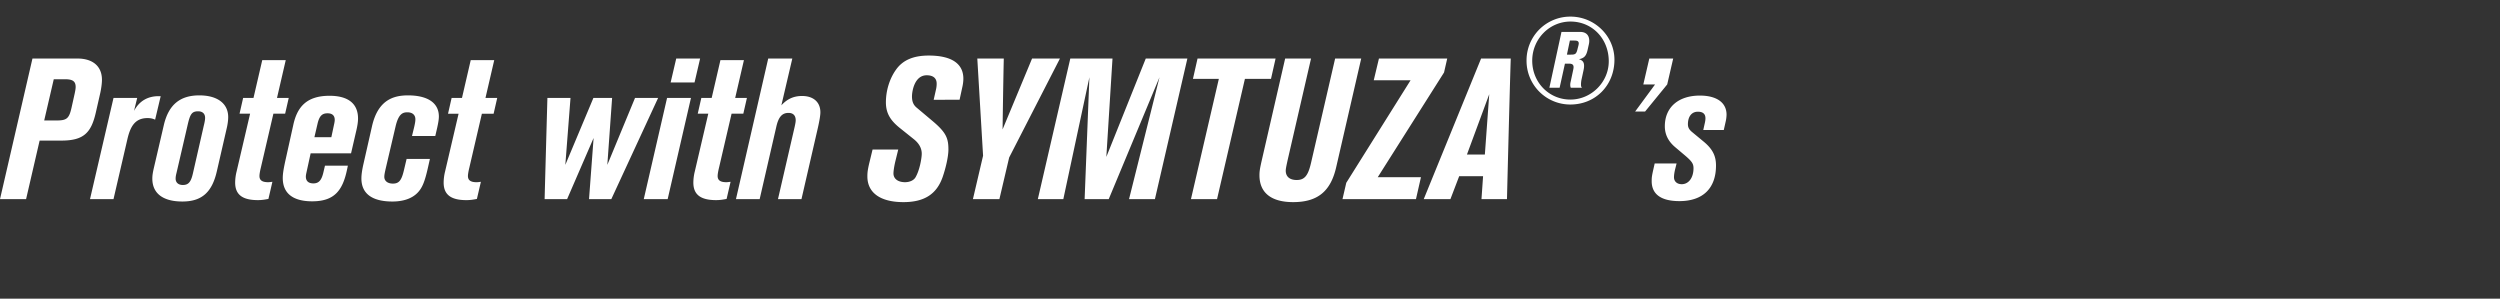
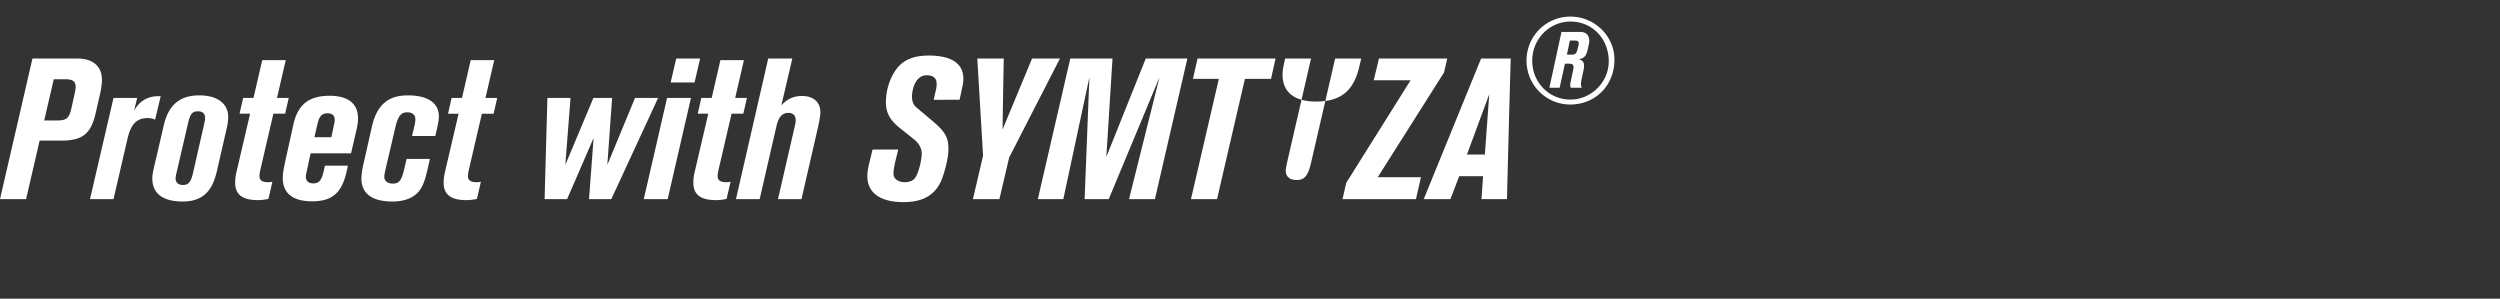
<svg xmlns="http://www.w3.org/2000/svg" width="279" height="33.333" viewBox="0 0 279 33.333">
  <rect x="0" y="0" width="279" height="33.333" fill="#333333" stroke="none" />
  <g fill="#fff">
-     <path d="M3.622 6.533L0 22.223h2.911l1.511-6.534h2.445c2.489 0 3.31-.889 3.822-3.111l.511-2.245c.089-.422.178-1 .178-1.422 0-1.622-1.156-2.378-2.711-2.378zM6 8.844h1.267c.866 0 1.177.245 1.177.867 0 .178-.044.422-.11.733l-.356 1.6c-.267 1.178-.534 1.4-1.645 1.4h-1.4zM12.667 10.933l-2.623 11.29h2.623l1.555-6.712c.334-1.422.867-2.333 2.245-2.333.355 0 .6.066.844.178l.622-2.623h-.222c-1.244 0-2.178.556-2.755 1.645l.355-1.445zM25.333 14.178c.09-.422.134-.8.134-1.111 0-1.511-1.2-2.423-3.223-2.423-2.155 0-3.422 1.045-3.955 3.29l-1.111 4.777c-.134.578-.178.889-.178 1.222 0 1.645 1.178 2.556 3.356 2.556 2.155 0 3.31-1.022 3.844-3.378zm-3.8 5.155c-.222 1-.51 1.311-1.133 1.311-.489 0-.8-.266-.8-.71 0-.178.022-.334.111-.69l1.2-5.177c.289-1.267.445-1.645 1.2-1.645.489 0 .778.267.778.734 0 .2-.045.466-.156.91zM32.222 10.933h-1.31l.977-4.222h-2.622l-.978 4.222h-1.156l-.4 1.756h1.178L26.4 19.156a5.248 5.248 0 00-.156 1.222c0 1.333.8 1.955 2.534 1.955.4 0 .71-.044 1.178-.133l.444-1.911c-.222.022-.289.044-.489.044-.711 0-.955-.266-.955-.689 0-.2.066-.577.155-.933l1.4-6.022h1.311zM39.178 17.111l.533-2.311c.178-.733.245-1.178.245-1.578 0-1.666-1.112-2.533-3.178-2.533-2.622 0-3.622 1.311-4.045 3.244l-.822 3.711c-.267 1.178-.355 1.756-.355 2.223 0 1.71 1.133 2.6 3.288 2.6 2.467 0 3.4-1.2 3.89-3.556l.088-.422h-2.555l-.178.755c-.2.867-.511 1.223-1.111 1.223s-.845-.311-.845-.756c0-.111.023-.244.045-.355l.489-2.245zm-2.2-1.8h-1.89l.356-1.533c.2-.822.49-1.134 1.112-1.134.533 0 .8.267.8.734 0 .133-.023.289-.09.578zM48.578 15.178l.2-.867c.11-.489.2-.955.2-1.311 0-1.511-1.245-2.356-3.445-2.356-1.6 0-3.355.49-4.022 3.467l-.978 4.311c-.133.622-.2 1.09-.2 1.49 0 1.688 1.178 2.577 3.467 2.577 1.2 0 2.178-.333 2.8-.978.511-.533.8-1.178 1.178-2.889l.2-.889h-2.6l-.311 1.311c-.267 1.112-.556 1.445-1.223 1.445-.577 0-.955-.289-.955-.756 0-.2.044-.444.178-1.022l1.089-4.644c.333-1.4.822-1.534 1.31-1.534.556 0 .89.29.89.778 0 .2-.023.378-.134.867l-.244 1zM55.489 10.933h-1.311l.978-4.222h-2.623l-.977 4.222H50.4L50 12.69h1.178l-1.511 6.467a5.248 5.248 0 00-.156 1.222c0 1.333.8 1.955 2.533 1.955.4 0 .712-.044 1.178-.133l.445-1.911c-.223.022-.29.044-.49.044-.71 0-.955-.266-.955-.689 0-.2.067-.577.156-.933l1.4-6.022h1.31zM73.444 10.933h-2.577l-3.09 7.467.534-7.467h-2.089L63.09 18.4l.578-7.467h-2.578s-.267 9.534-.311 11.29h2.51l2.956-6.823-.51 6.822h2.488zM78.133 6.533h-2.666L74.844 9.2h2.667zm-1.022 4.4h-2.667l-2.6 11.29h2.667zM83.355 10.933h-1.31l.977-4.222H80.4l-.978 4.222h-1.155l-.4 1.756h1.177l-1.51 6.467a5.248 5.248 0 00-.156 1.222c0 1.333.8 1.955 2.533 1.955.4 0 .711-.044 1.178-.133l.444-1.911c-.222.022-.289.044-.489.044-.71 0-.955-.266-.955-.689 0-.2.066-.577.155-.933l1.4-6.022h1.311zM85.733 6.533l-3.6 15.69h2.645l1.866-8.112C86.89 13.044 87.29 12.6 88 12.6c.511 0 .8.289.8.822 0 .178-.045.4-.111.711l-1.867 8.09h2.622l1.8-7.823c.2-.867.311-1.511.311-1.867 0-1.133-.777-1.822-2.044-1.822-.933 0-1.667.333-2.311 1.045l1.222-5.223zM107.089 11.133l.289-1.333c.089-.378.133-.711.133-1.022 0-1.69-1.333-2.578-3.867-2.578-1.71 0-2.91.511-3.666 1.6-.711 1-1.111 2.333-1.111 3.622 0 1.29.577 2.067 1.533 2.845l1.555 1.244c.623.489.912 1.045.912 1.645 0 .466-.223 1.822-.69 2.622-.2.355-.666.555-1.177.555-.778 0-1.289-.377-1.289-.977 0-.245.067-.756.222-1.4l.311-1.267h-2.866l-.334 1.378c-.222.91-.244 1.222-.244 1.622 0 1.822 1.444 2.867 4.022 2.867 2.333 0 3.711-.89 4.378-2.8.378-1.09.644-2.334.644-3.067 0-1.245-.244-1.889-1.71-3.133l-1.823-1.534c-.378-.31-.533-.689-.533-1.266 0-.534.266-2.356 1.644-2.356.756 0 1.111.356 1.111.933 0 .223-.022.445-.089.711l-.244 1.09zM118.289 6.533h-3.111l-3.29 7.911s.067-5 .134-7.91h-2.955l.644 10.844-1.133 4.844h2.955l1.09-4.644zM132.511 6.533h-4.644l-4.4 10.978.688-10.978h-4.71l-3.623 15.69h2.845l2.91-13.6-.533 13.6h2.69l5.666-13.6-3.4 13.6h2.889zM142.355 6.533h-8.71l-.512 2.267h2.89l-3.112 13.422h2.911L138.933 8.8h2.911zM151.911 6.533H149l-2.689 11.645c-.333 1.444-.733 1.91-1.6 1.91-.778 0-1.222-.377-1.222-1.044 0-.2.066-.51.2-1.133l2.622-11.378h-2.889l-2.578 11.223c-.222.977-.289 1.31-.289 1.8 0 1.955 1.312 3 3.756 3 2.711 0 4.178-1.178 4.8-3.867zM161.51 6.533h-7.621l-.578 2.423h4.111L150.244 20.4l-.422 1.822h8.2l.556-2.444h-4.823l7.4-11.69zM165.289 6.533l-6.4 15.69h2.978l.977-2.556h2.667l-.178 2.555h2.845s.31-12.444.422-15.689zm-1.578 10.711l2.489-6.733-.49 6.733z" />
+     <path d="M3.622 6.533L0 22.223h2.911l1.511-6.534h2.445c2.489 0 3.31-.889 3.822-3.111l.511-2.245c.089-.422.178-1 .178-1.422 0-1.622-1.156-2.378-2.711-2.378zM6 8.844h1.267c.866 0 1.177.245 1.177.867 0 .178-.044.422-.11.733l-.356 1.6c-.267 1.178-.534 1.4-1.645 1.4h-1.4zM12.667 10.933l-2.623 11.29h2.623l1.555-6.712c.334-1.422.867-2.333 2.245-2.333.355 0 .6.066.844.178l.622-2.623h-.222c-1.244 0-2.178.556-2.755 1.645l.355-1.445zM25.333 14.178c.09-.422.134-.8.134-1.111 0-1.511-1.2-2.423-3.223-2.423-2.155 0-3.422 1.045-3.955 3.29l-1.111 4.777c-.134.578-.178.889-.178 1.222 0 1.645 1.178 2.556 3.356 2.556 2.155 0 3.31-1.022 3.844-3.378zm-3.8 5.155c-.222 1-.51 1.311-1.133 1.311-.489 0-.8-.266-.8-.71 0-.178.022-.334.111-.69l1.2-5.177c.289-1.267.445-1.645 1.2-1.645.489 0 .778.267.778.734 0 .2-.045.466-.156.91zM32.222 10.933h-1.31l.977-4.222h-2.622l-.978 4.222h-1.156l-.4 1.756h1.178L26.4 19.156a5.248 5.248 0 00-.156 1.222c0 1.333.8 1.955 2.534 1.955.4 0 .71-.044 1.178-.133l.444-1.911c-.222.022-.289.044-.489.044-.711 0-.955-.266-.955-.689 0-.2.066-.577.155-.933l1.4-6.022h1.311zM39.178 17.111l.533-2.311c.178-.733.245-1.178.245-1.578 0-1.666-1.112-2.533-3.178-2.533-2.622 0-3.622 1.311-4.045 3.244l-.822 3.711c-.267 1.178-.355 1.756-.355 2.223 0 1.71 1.133 2.6 3.288 2.6 2.467 0 3.4-1.2 3.89-3.556l.088-.422h-2.555l-.178.755c-.2.867-.511 1.223-1.111 1.223s-.845-.311-.845-.756c0-.111.023-.244.045-.355l.489-2.245zm-2.2-1.8h-1.89l.356-1.533c.2-.822.49-1.134 1.112-1.134.533 0 .8.267.8.734 0 .133-.023.289-.09.578zM48.578 15.178l.2-.867c.11-.489.2-.955.2-1.311 0-1.511-1.245-2.356-3.445-2.356-1.6 0-3.355.49-4.022 3.467l-.978 4.311c-.133.622-.2 1.09-.2 1.49 0 1.688 1.178 2.577 3.467 2.577 1.2 0 2.178-.333 2.8-.978.511-.533.8-1.178 1.178-2.889l.2-.889h-2.6l-.311 1.311c-.267 1.112-.556 1.445-1.223 1.445-.577 0-.955-.289-.955-.756 0-.2.044-.444.178-1.022l1.089-4.644c.333-1.4.822-1.534 1.31-1.534.556 0 .89.29.89.778 0 .2-.023.378-.134.867l-.244 1zM55.489 10.933h-1.311l.978-4.222h-2.623l-.977 4.222H50.4L50 12.69h1.178l-1.511 6.467a5.248 5.248 0 00-.156 1.222c0 1.333.8 1.955 2.533 1.955.4 0 .712-.044 1.178-.133l.445-1.911c-.223.022-.29.044-.49.044-.71 0-.955-.266-.955-.689 0-.2.067-.577.156-.933l1.4-6.022h1.31zM73.444 10.933h-2.577l-3.09 7.467.534-7.467h-2.089L63.09 18.4l.578-7.467h-2.578s-.267 9.534-.311 11.29h2.51l2.956-6.823-.51 6.822h2.488zM78.133 6.533h-2.666L74.844 9.2h2.667zm-1.022 4.4h-2.667l-2.6 11.29h2.667zM83.355 10.933h-1.31l.977-4.222H80.4l-.978 4.222h-1.155l-.4 1.756h1.177l-1.51 6.467a5.248 5.248 0 00-.156 1.222c0 1.333.8 1.955 2.533 1.955.4 0 .711-.044 1.178-.133l.444-1.911c-.222.022-.289.044-.489.044-.71 0-.955-.266-.955-.689 0-.2.066-.577.155-.933l1.4-6.022h1.311zM85.733 6.533l-3.6 15.69h2.645l1.866-8.112C86.89 13.044 87.29 12.6 88 12.6c.511 0 .8.289.8.822 0 .178-.045.4-.111.711l-1.867 8.09h2.622l1.8-7.823c.2-.867.311-1.511.311-1.867 0-1.133-.777-1.822-2.044-1.822-.933 0-1.667.333-2.311 1.045l1.222-5.223zM107.089 11.133l.289-1.333c.089-.378.133-.711.133-1.022 0-1.69-1.333-2.578-3.867-2.578-1.71 0-2.91.511-3.666 1.6-.711 1-1.111 2.333-1.111 3.622 0 1.29.577 2.067 1.533 2.845l1.555 1.244c.623.489.912 1.045.912 1.645 0 .466-.223 1.822-.69 2.622-.2.355-.666.555-1.177.555-.778 0-1.289-.377-1.289-.977 0-.245.067-.756.222-1.4l.311-1.267h-2.866l-.334 1.378c-.222.91-.244 1.222-.244 1.622 0 1.822 1.444 2.867 4.022 2.867 2.333 0 3.711-.89 4.378-2.8.378-1.09.644-2.334.644-3.067 0-1.245-.244-1.889-1.71-3.133l-1.823-1.534c-.378-.31-.533-.689-.533-1.266 0-.534.266-2.356 1.644-2.356.756 0 1.111.356 1.111.933 0 .223-.022.445-.089.711l-.244 1.09zM118.289 6.533h-3.111l-3.29 7.911s.067-5 .134-7.91h-2.955l.644 10.844-1.133 4.844h2.955l1.09-4.644zM132.511 6.533h-4.644l-4.4 10.978.688-10.978h-4.71l-3.623 15.69h2.845l2.91-13.6-.533 13.6h2.69l5.666-13.6-3.4 13.6h2.889zM142.355 6.533h-8.71l-.512 2.267h2.89l-3.112 13.422h2.911L138.933 8.8h2.911zM151.911 6.533H149l-2.689 11.645c-.333 1.444-.733 1.91-1.6 1.91-.778 0-1.222-.377-1.222-1.044 0-.2.066-.51.2-1.133l2.622-11.378h-2.889c-.222.977-.289 1.31-.289 1.8 0 1.955 1.312 3 3.756 3 2.711 0 4.178-1.178 4.8-3.867zM161.51 6.533h-7.621l-.578 2.423h4.111L150.244 20.4l-.422 1.822h8.2l.556-2.444h-4.823l7.4-11.69zM165.289 6.533l-6.4 15.69h2.978l.977-2.556h2.667l-.178 2.555h2.845s.31-12.444.422-15.689zm-1.578 10.711l2.489-6.733-.49 6.733z" />
  </g>
  <path d="M174.261 3.562l-1.35 6.228h1.143l.593-2.687h.44c.373 0 .524.11.524.4 0 .082-.013.165-.082.482l-.235 1.102a1.438 1.438 0 00-.055.386c0 .124.014.179.055.317h1.254c-.096-.11-.11-.18-.11-.372 0-.124.014-.29.041-.455l.235-1.088c.055-.235.068-.4.068-.538 0-.4-.165-.606-.578-.73.592-.11.826-.372.978-1.06l.138-.62a1.71 1.71 0 00.041-.373c0-.647-.386-.992-1.006-.992zm5.91 3.1c0-2.645-2.217-4.808-4.904-4.808a4.88 4.88 0 00-4.905 4.905 4.878 4.878 0 004.891 4.905c2.81 0 4.919-2.15 4.919-5.002zm-.633.18c0 2.328-1.956 4.27-4.285 4.27-2.383 0-4.257-1.915-4.257-4.34 0-2.41 1.915-4.367 4.27-4.367 2.426 0 4.272 1.915 4.272 4.436zm-4.67-.745l.33-1.57h.51c.344 0 .482.082.482.33 0 .028-.014.124-.041.235l-.07.275c-.15.634-.22.73-.785.73z" fill="#fff" />
  <g fill="#fff">
-     <path d="M186.728 6.533h-2.666l-.667 2.89h1.311l-2.222 3.021h1.11l2.468-3.022zM192.373 14.511l.2-.889a3.82 3.82 0 00.11-.822c0-1.356-1.11-2.133-2.977-2.133-2.4 0-3.911 1.31-3.911 3.422 0 .911.378 1.689 1.178 2.355l1 .845c.844.711 1.022.978 1.022 1.489 0 1.044-.533 1.778-1.311 1.778-.534 0-.867-.312-.867-.778 0-.222.045-.578.156-1l.133-.534h-2.444l-.09.4c-.222.978-.244 1.112-.244 1.578 0 1.467 1.067 2.222 3.09 2.222 2.621 0 4.088-1.422 4.088-3.977 0-1.09-.4-1.845-1.356-2.645l-1.288-1.066c-.356-.29-.49-.534-.49-.89 0-.866.423-1.4 1.112-1.4.555 0 .844.245.844.734 0 .156-.022.311-.066.511l-.178.8z" />
-   </g>
+     </g>
</svg>